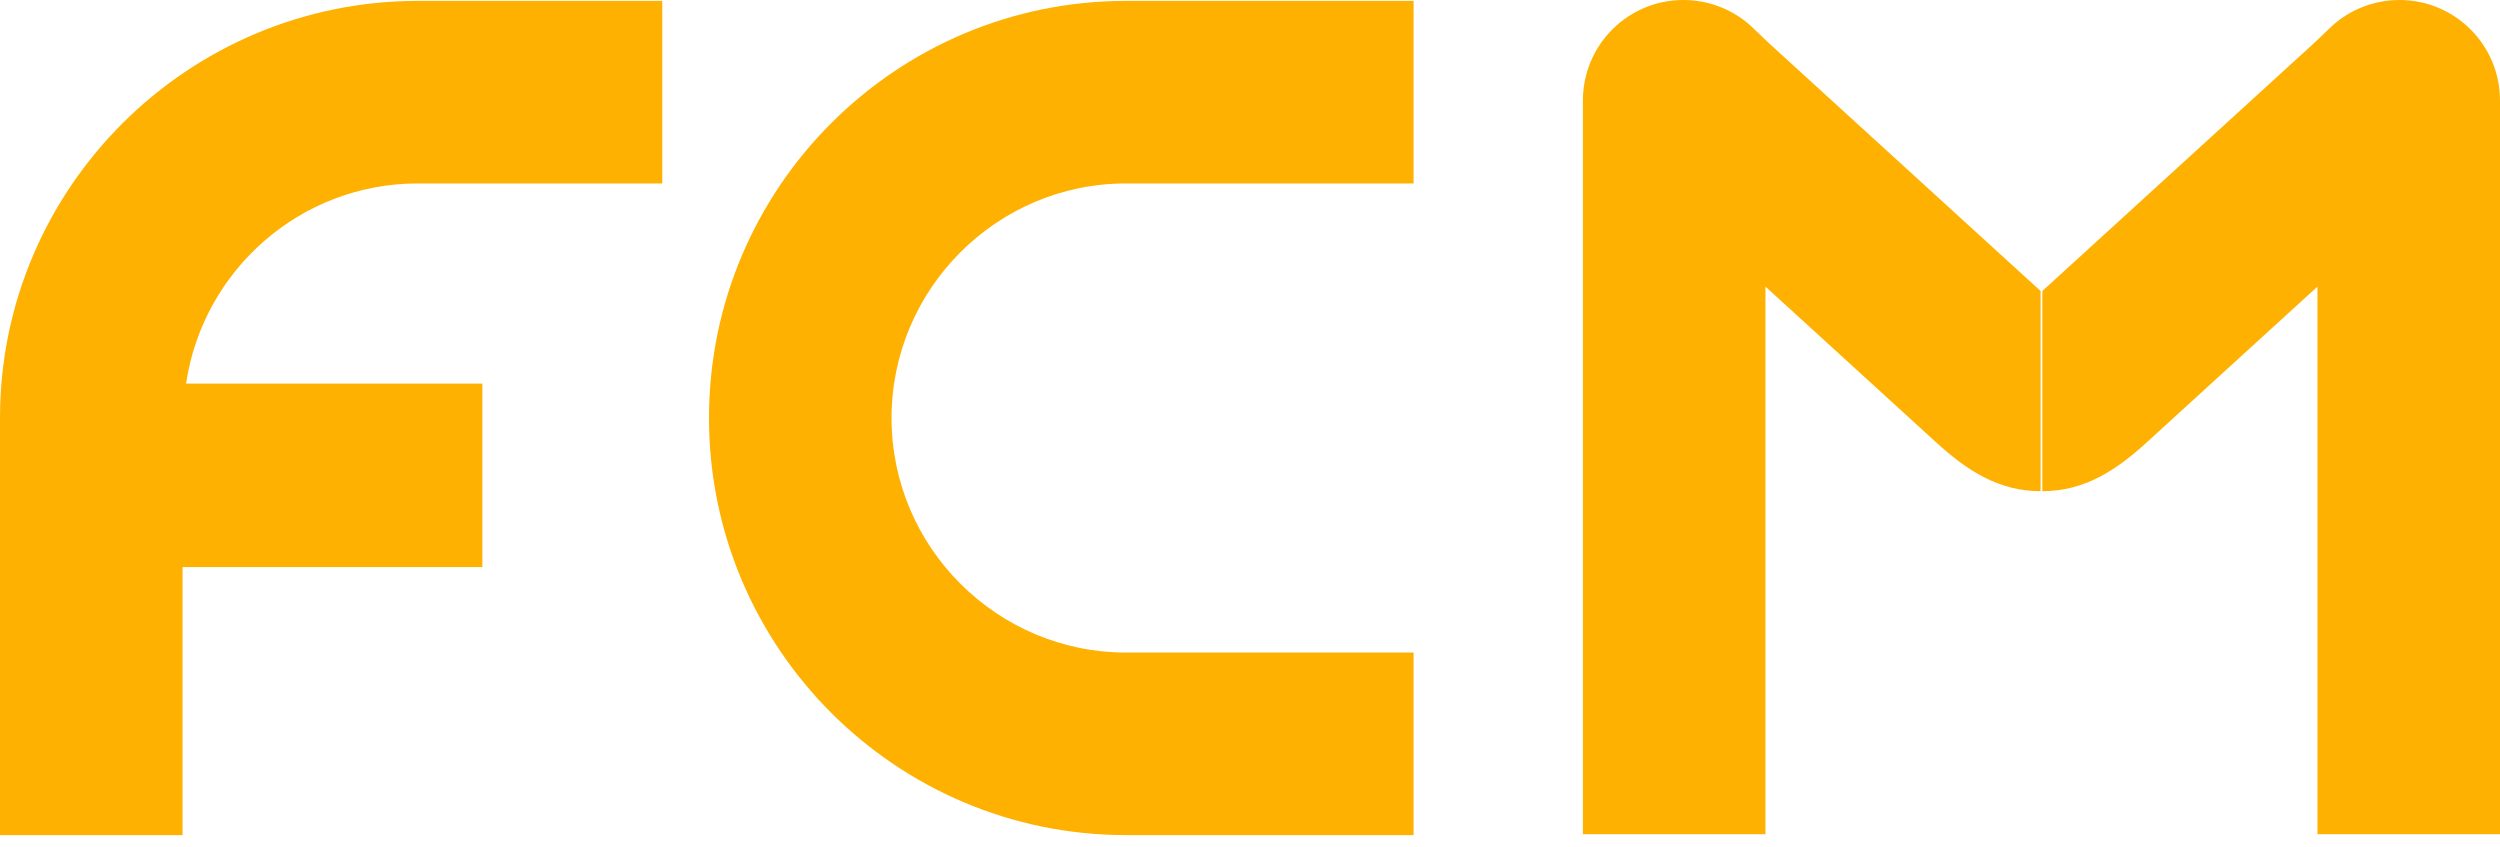
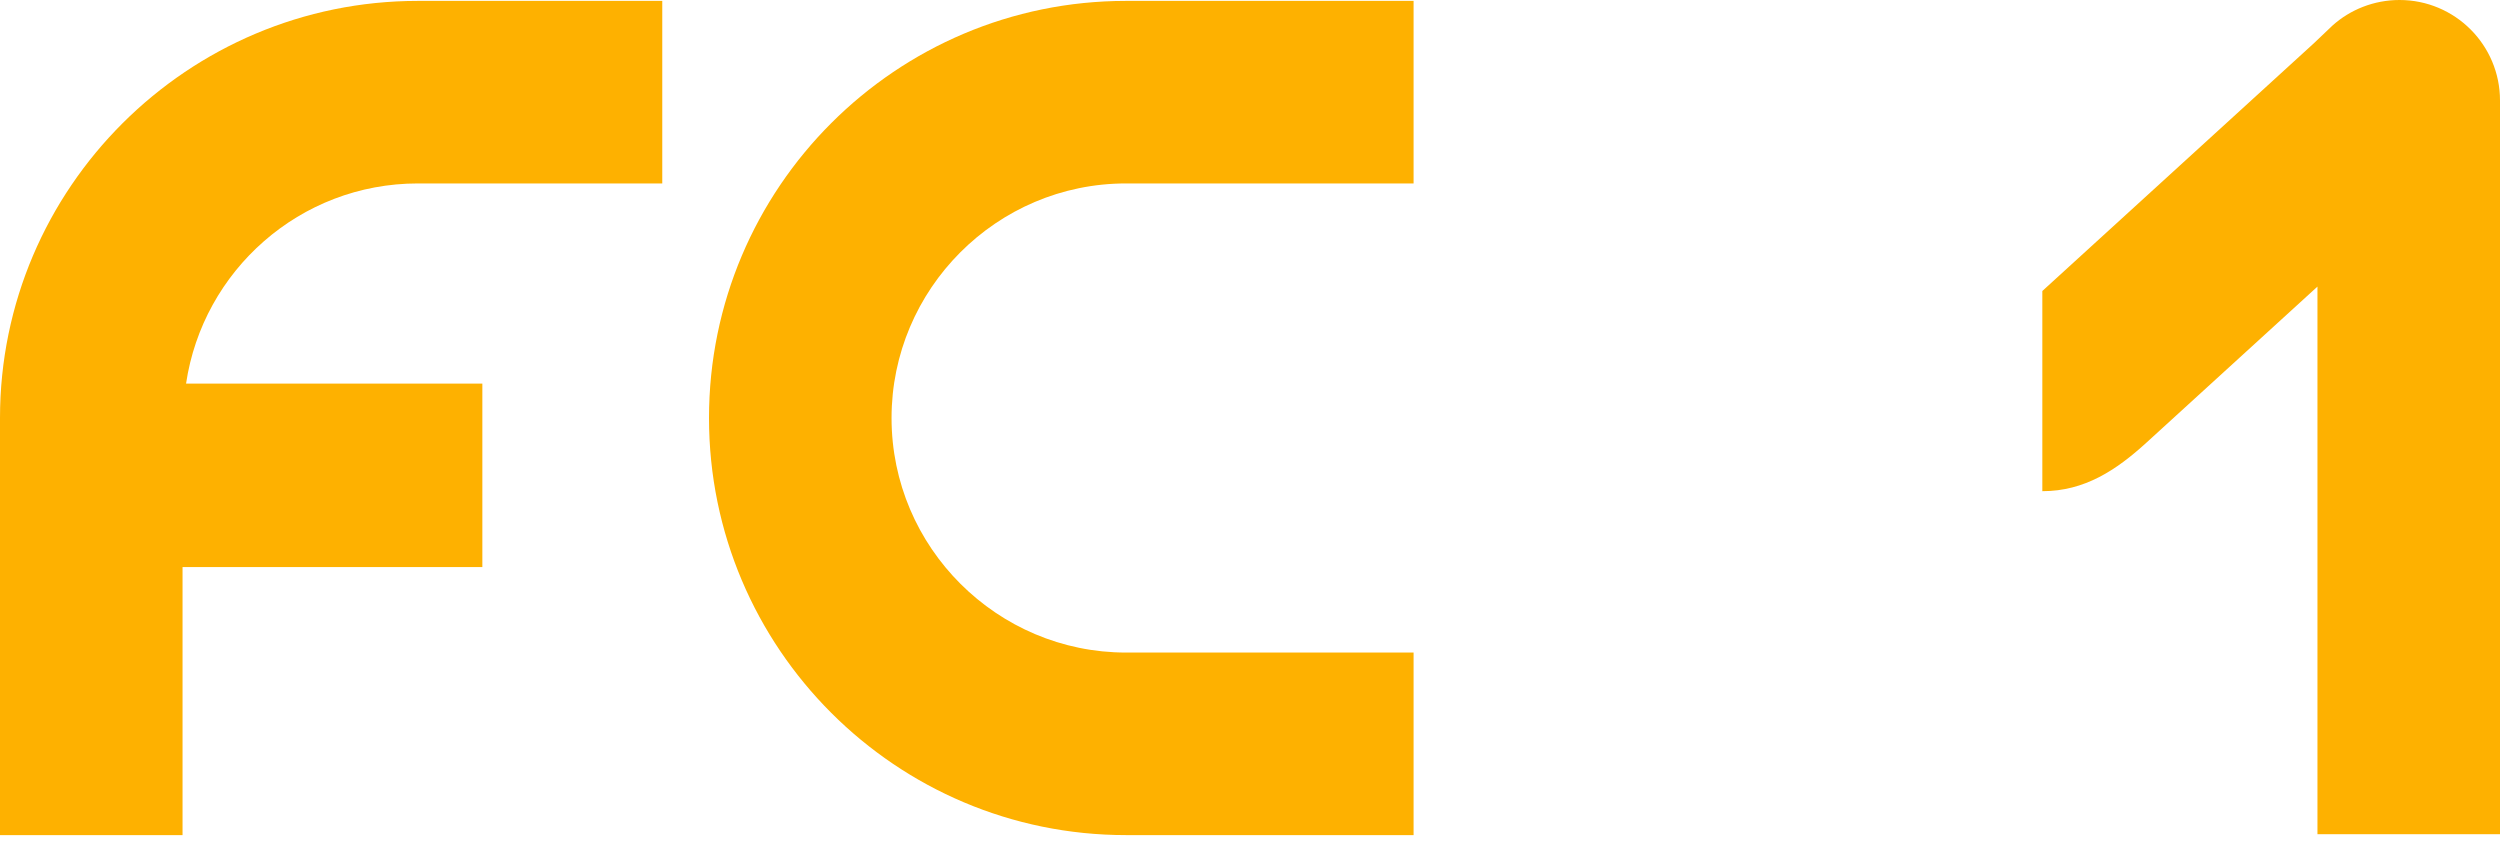
<svg xmlns="http://www.w3.org/2000/svg" width="118" height="40" viewBox="0 0 118 40" fill="none">
  <path d="M31.259 8.658V0.042H19.729C8.866 0.042 0 8.866 0 19.73V39.417H8.616V26.764H22.767V18.106H8.782C9.573 12.778 14.152 8.658 19.729 8.658H31.259Z" fill="#FEB100" />
  <path d="M66.721 8.658V0.042H53.152C42.289 0.042 33.465 8.866 33.465 19.73C33.465 30.593 42.289 39.417 53.152 39.417H66.721V30.801H53.152C47.075 30.801 42.081 25.848 42.081 19.73C42.081 13.653 47.034 8.658 53.152 8.658H66.721Z" fill="#FEB100" />
-   <path d="M83.495 2.039L82.621 1.207C81.788 0.458 80.665 0 79.458 0C76.835 0 74.713 2.123 74.713 4.745V39.375H83.329V13.527C83.329 13.527 89.988 19.604 91.403 20.895C92.819 22.185 94.317 23.184 96.315 23.184V13.735L83.495 2.039Z" fill="#FEB100" />
  <path d="M109.218 2.039L110.092 1.207C110.924 0.458 112.048 0 113.255 0C115.877 0 118 2.123 118 4.745V39.375H109.384V13.527C109.384 13.527 102.725 19.604 101.309 20.895C99.894 22.185 98.396 23.184 96.398 23.184V13.735L109.218 2.039Z" fill="#FEB100" />
</svg>